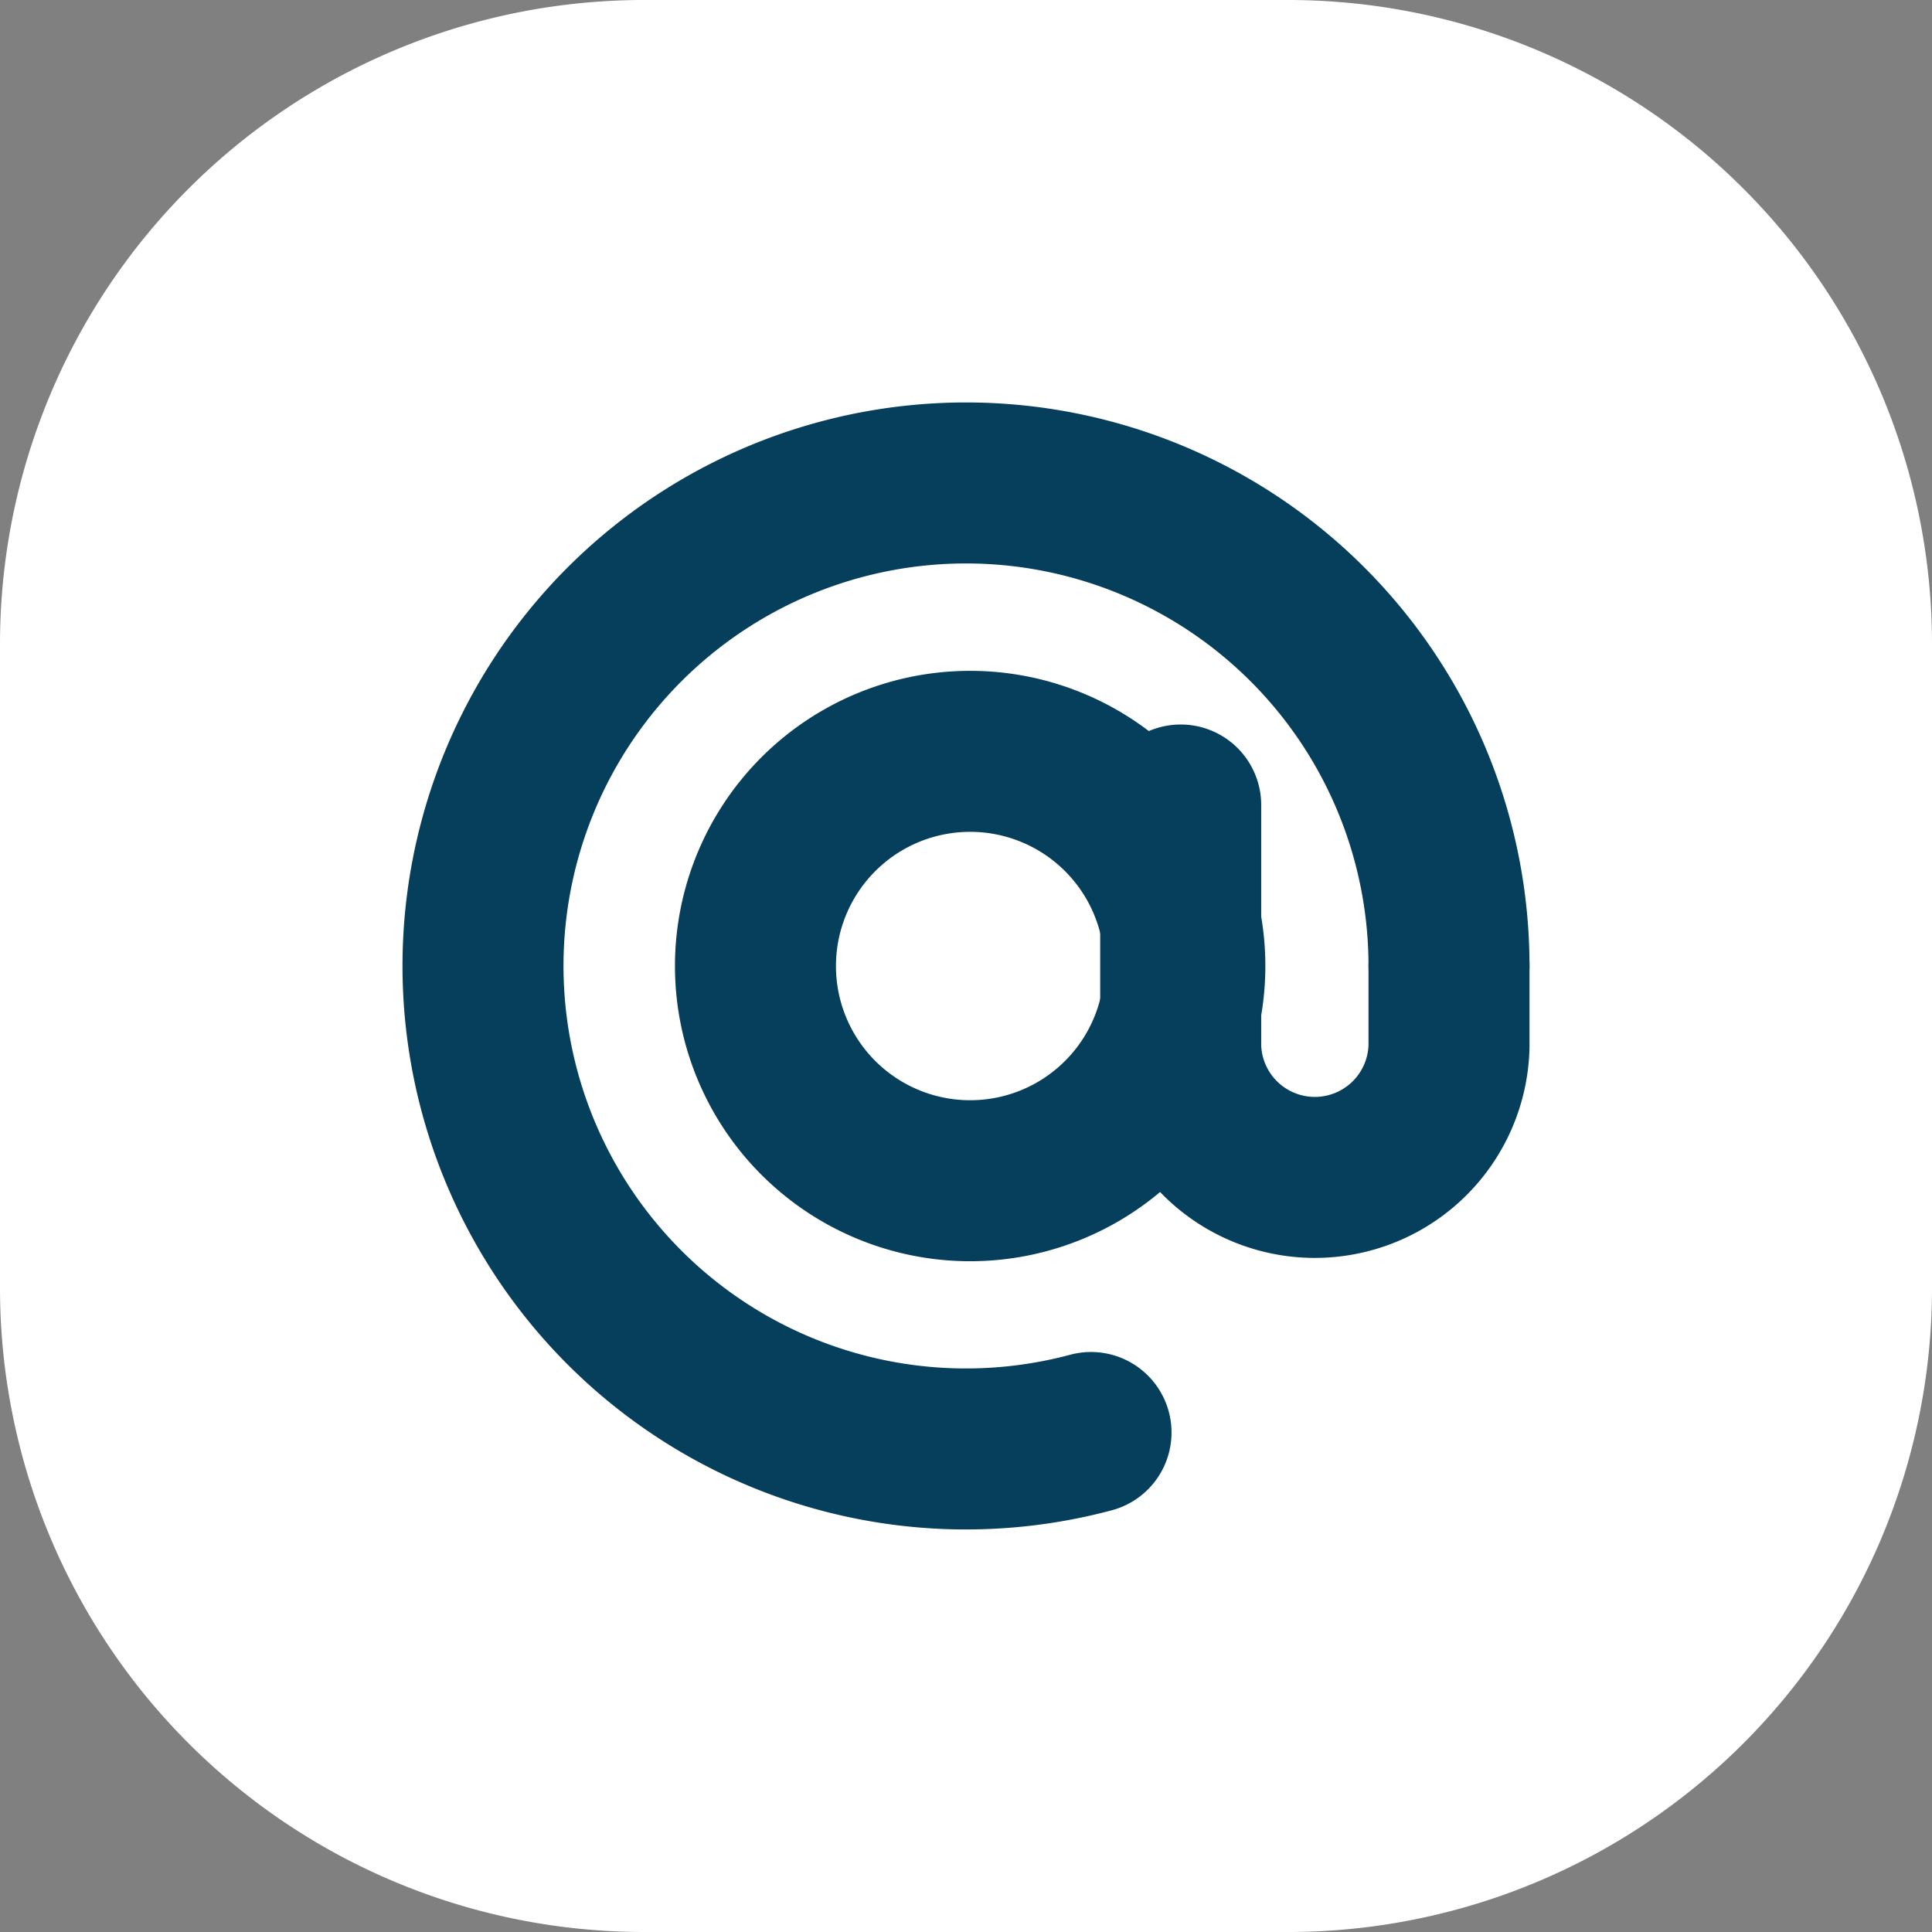
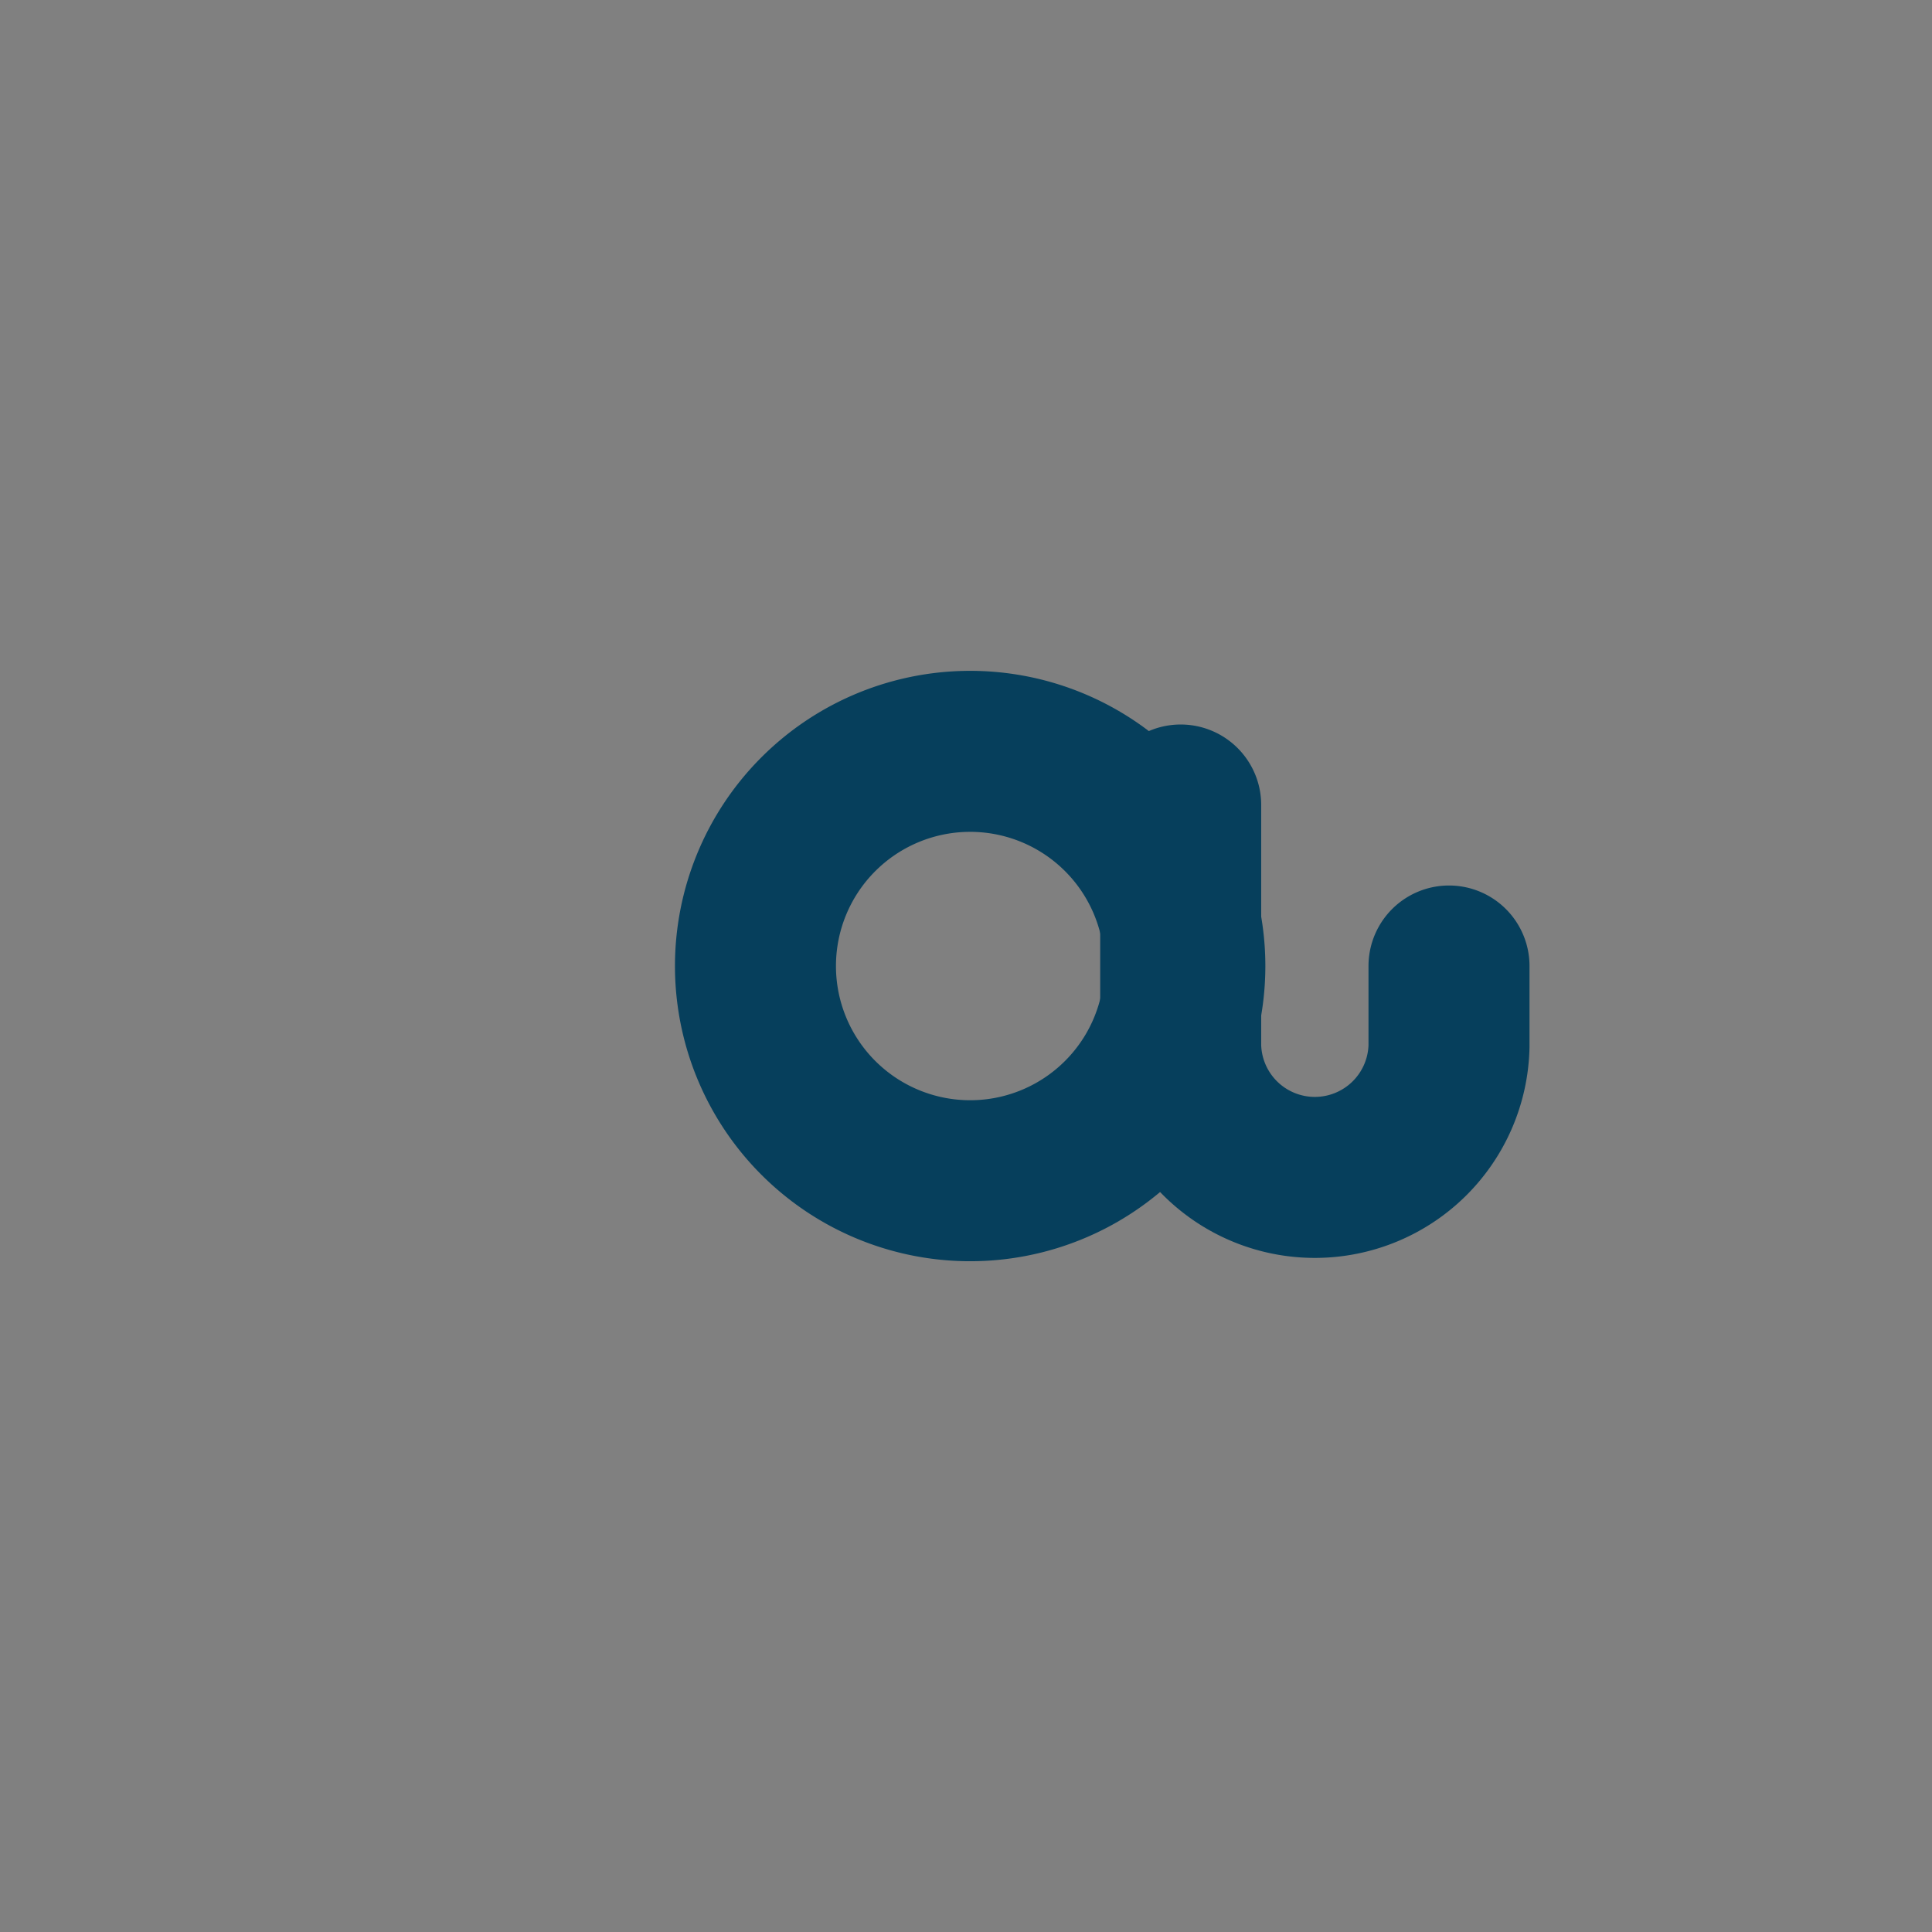
<svg xmlns="http://www.w3.org/2000/svg" width="24" height="24" fill="none">
  <rect width="100%" height="100%" fill="#808080" stroke="none" />
-   <path d="M0 8a8 8 0 018-8h8a8 8 0 018 8v8a8 8 0 01-8 8H8a8 8 0 01-8-8V8z" fill="#fff" />
-   <path d="M18 12a6 6 0 10-4.447 5.795" stroke="#063F5C" stroke-width="2" stroke-linecap="round" />
  <path d="M12 14.667a2.667 2.667 0 100-5.333 2.667 2.667 0 000 5.333z" stroke="#063F5C" stroke-width="2" />
  <path d="M14.667 10v3A1.667 1.667 0 0018 13v-1" stroke="#063F5C" stroke-width="2" stroke-linecap="round" />
</svg>